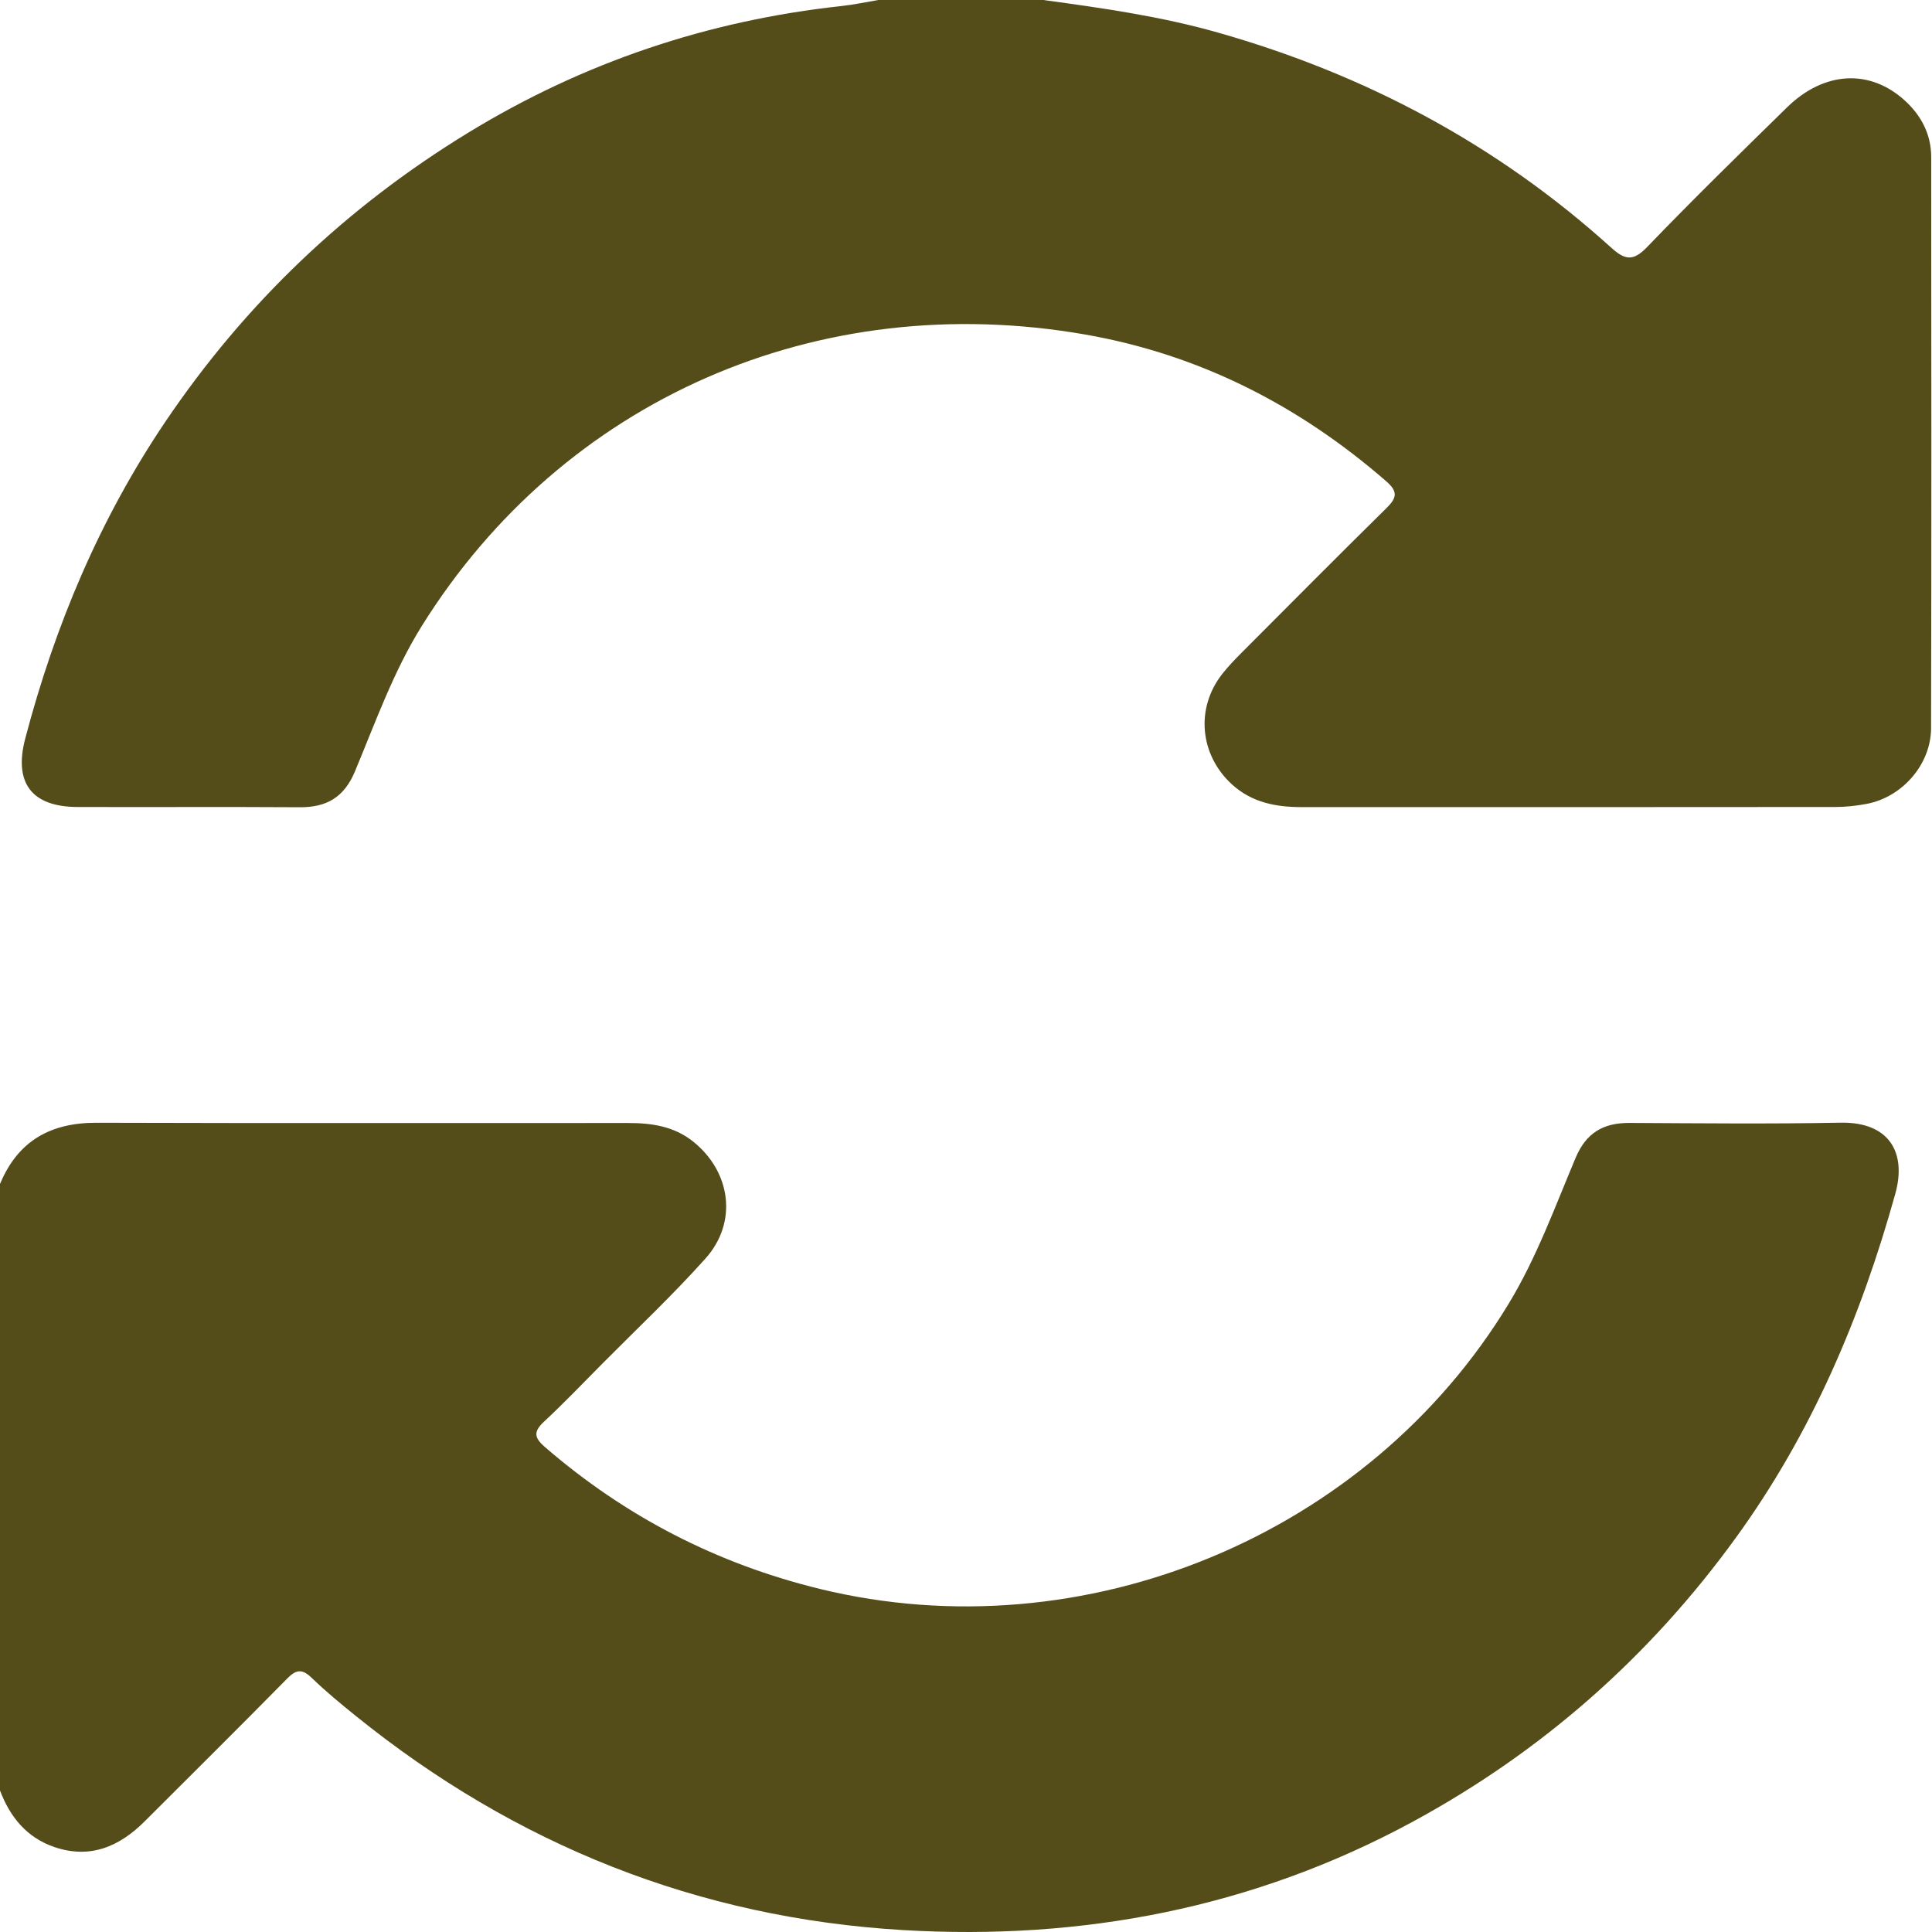
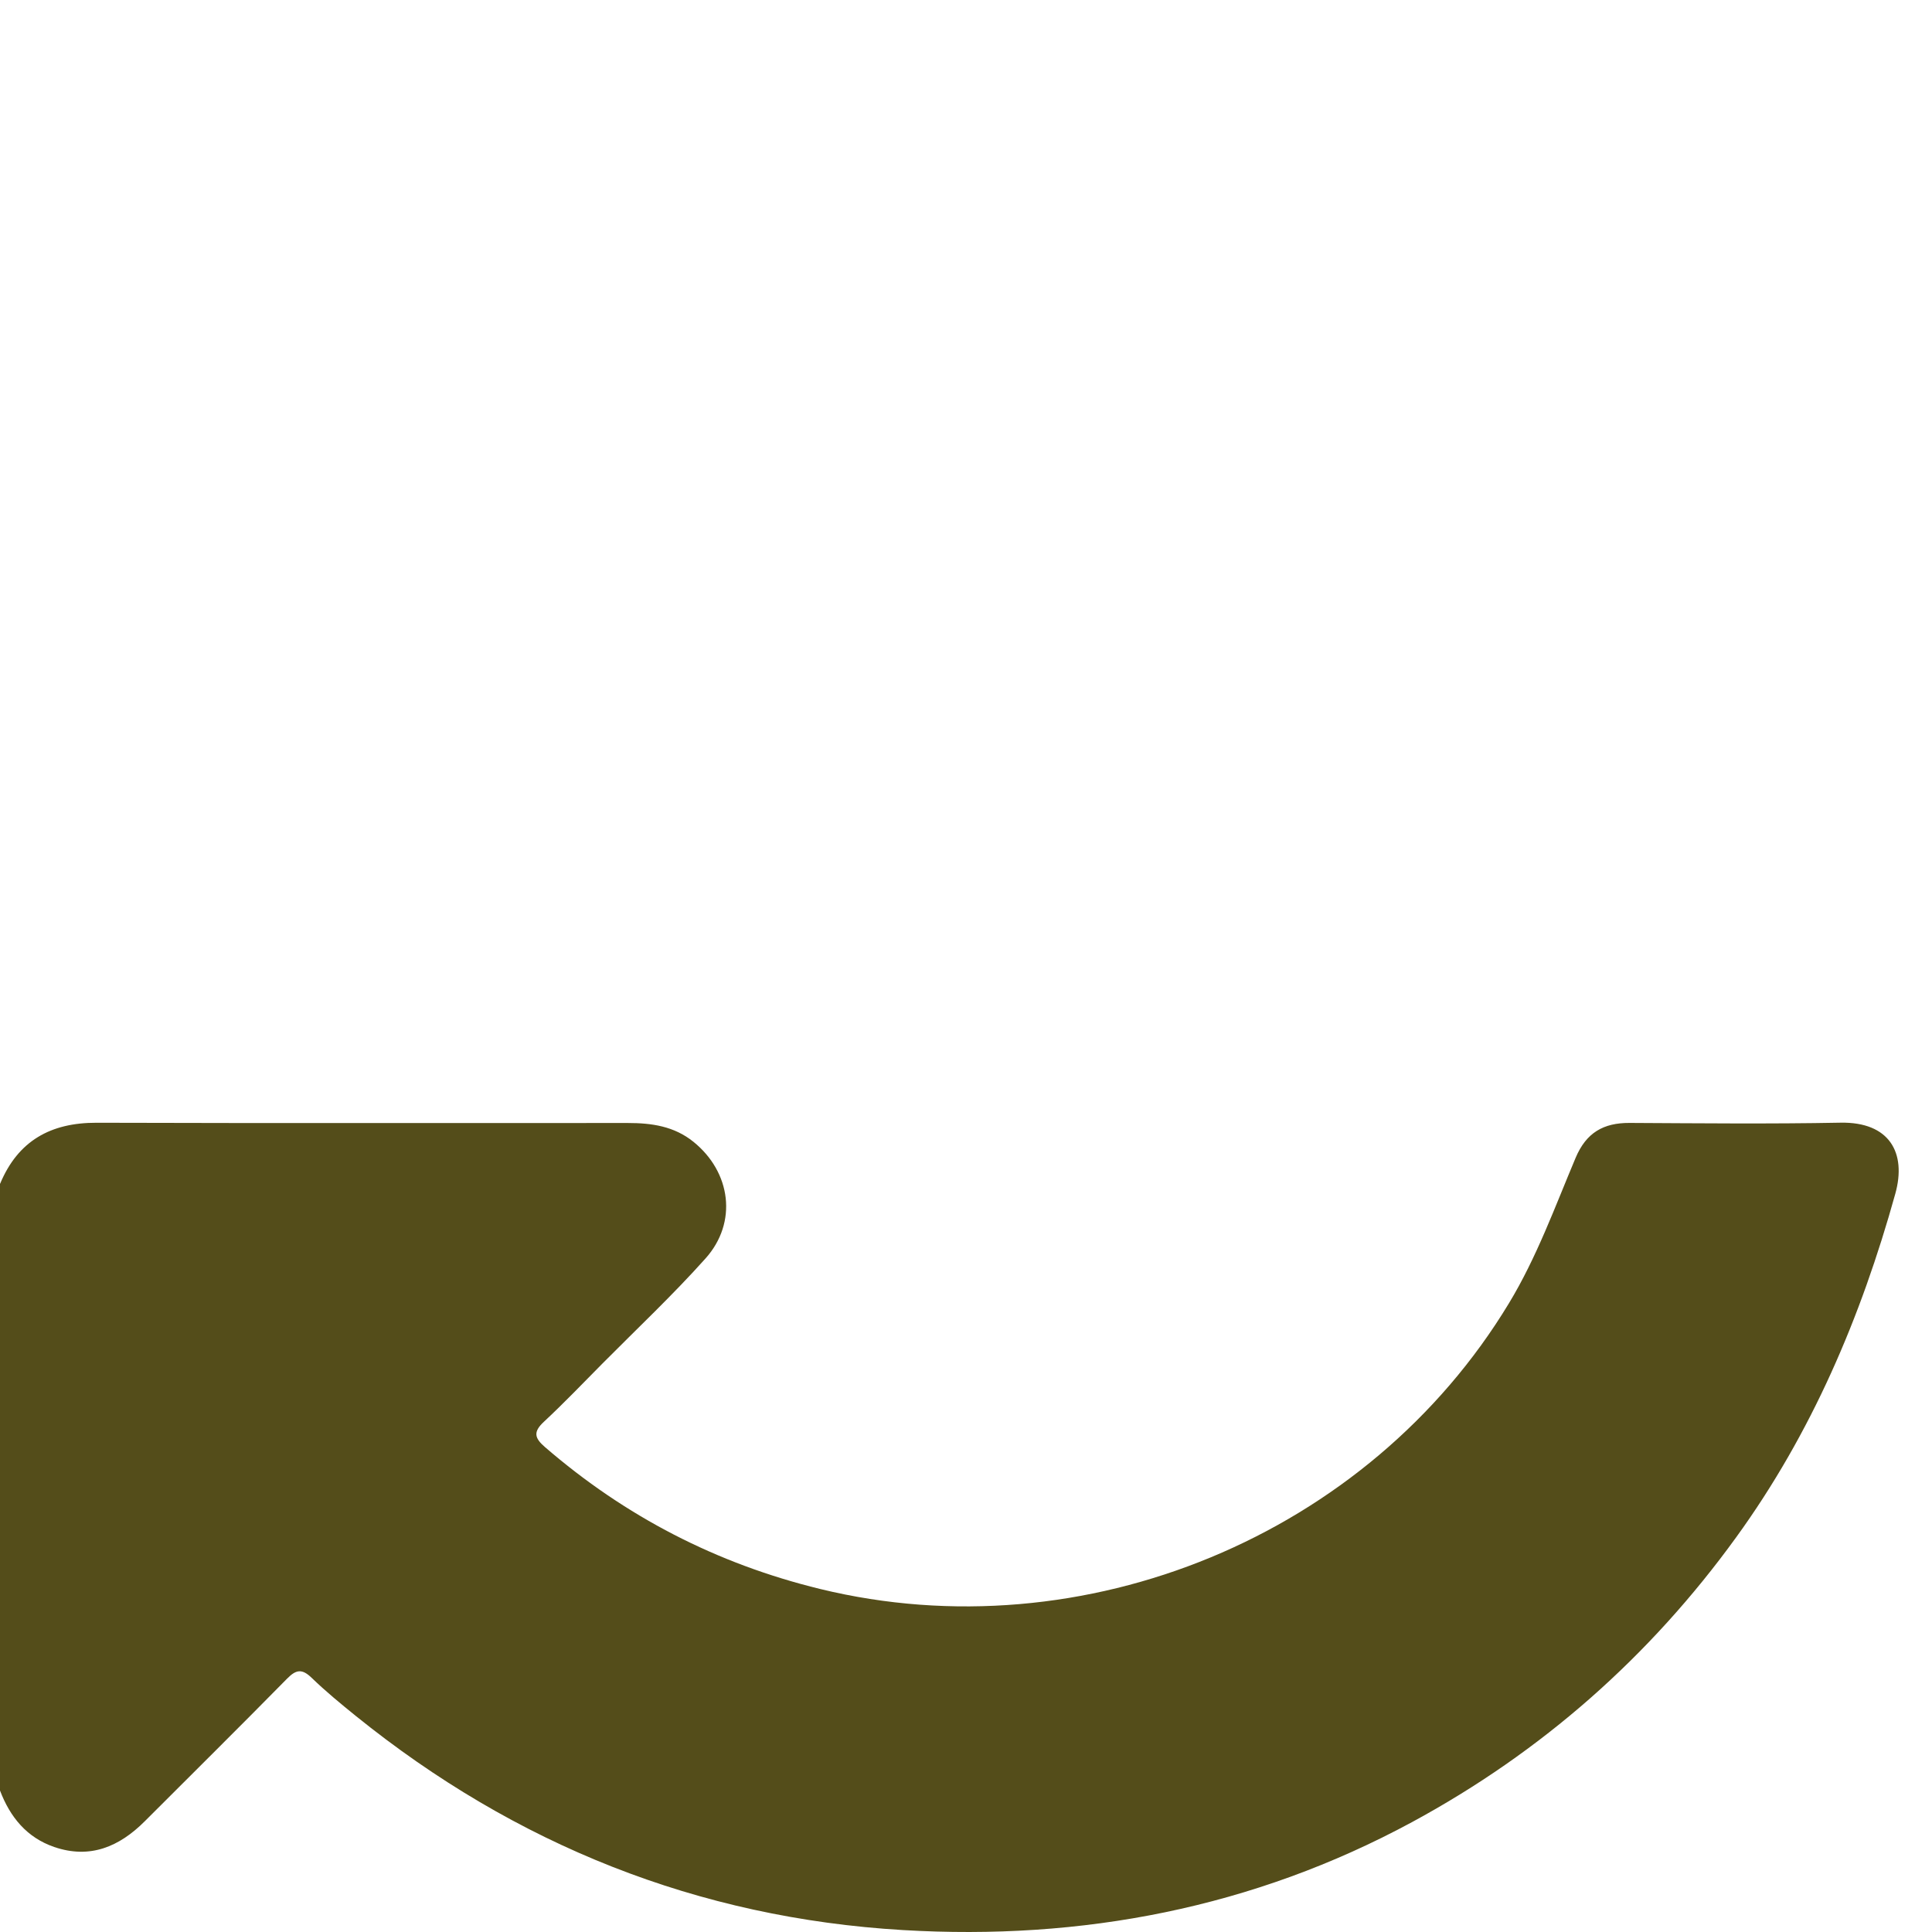
<svg xmlns="http://www.w3.org/2000/svg" width="80" height="80" viewBox="0 0 80 80" fill="none">
-   <path d="M43.24 0.005C45.656 0.335 48.07 0.677 50.427 1.347C56.529 3.079 61.99 5.983 66.703 10.243C67.272 10.758 67.61 10.845 68.2 10.233C70.091 8.267 72.045 6.357 73.997 4.446C75.537 2.939 77.433 2.846 78.88 4.168C79.562 4.793 79.965 5.568 79.967 6.502C79.972 14.382 79.98 22.263 79.962 30.143C79.96 31.649 78.773 33.006 77.298 33.286C76.866 33.369 76.421 33.416 75.984 33.416C68.624 33.424 61.265 33.421 53.905 33.421C52.841 33.421 51.844 33.236 51.014 32.482C49.68 31.26 49.492 29.335 50.609 27.909C50.849 27.604 51.121 27.319 51.396 27.044C53.398 25.037 55.395 23.023 57.414 21.036C57.841 20.616 57.894 20.357 57.399 19.927C53.785 16.783 49.657 14.677 44.937 13.852C33.876 11.92 23.318 16.536 17.465 25.922C16.293 27.801 15.549 29.903 14.699 31.939C14.252 33.011 13.527 33.434 12.412 33.426C9.344 33.406 6.275 33.426 3.206 33.416C1.299 33.409 0.565 32.407 1.045 30.582C2.277 25.894 4.131 21.486 6.852 17.455C10.163 12.552 14.347 8.571 19.395 5.49C24.15 2.586 29.303 0.852 34.841 0.25C35.355 0.195 35.863 0.085 36.373 0C38.662 0 40.951 0 43.24 0V0.005Z" fill="#544D1A" />
  <path d="M0.005 49.015C0.745 47.241 2.094 46.486 3.996 46.491C11.33 46.513 18.667 46.498 26.002 46.501C26.979 46.501 27.913 46.631 28.716 47.281C30.268 48.535 30.552 50.614 29.215 52.109C27.866 53.618 26.384 55.012 24.955 56.452C24.15 57.264 23.358 58.094 22.521 58.873C22.078 59.286 22.123 59.538 22.563 59.918C25.892 62.797 29.683 64.753 33.959 65.796C44.879 68.457 56.664 63.589 62.482 53.965C63.629 52.071 64.386 49.977 65.243 47.943C65.683 46.898 66.398 46.493 67.477 46.498C70.391 46.513 73.305 46.543 76.216 46.488C78.233 46.451 78.955 47.728 78.48 49.432C77.058 54.548 75.014 59.346 71.895 63.651C68.317 68.594 63.844 72.54 58.474 75.447C51.886 79.01 44.794 80.359 37.385 79.92C28.908 79.417 21.351 76.396 14.736 71.056C14.109 70.549 13.485 70.036 12.907 69.477C12.515 69.097 12.268 69.122 11.893 69.504C9.941 71.488 7.962 73.447 5.995 75.414C4.943 76.466 3.731 76.988 2.247 76.481C1.11 76.091 0.417 75.242 0 74.142V49.012L0.005 49.015Z" fill="#544D1A" />
</svg>